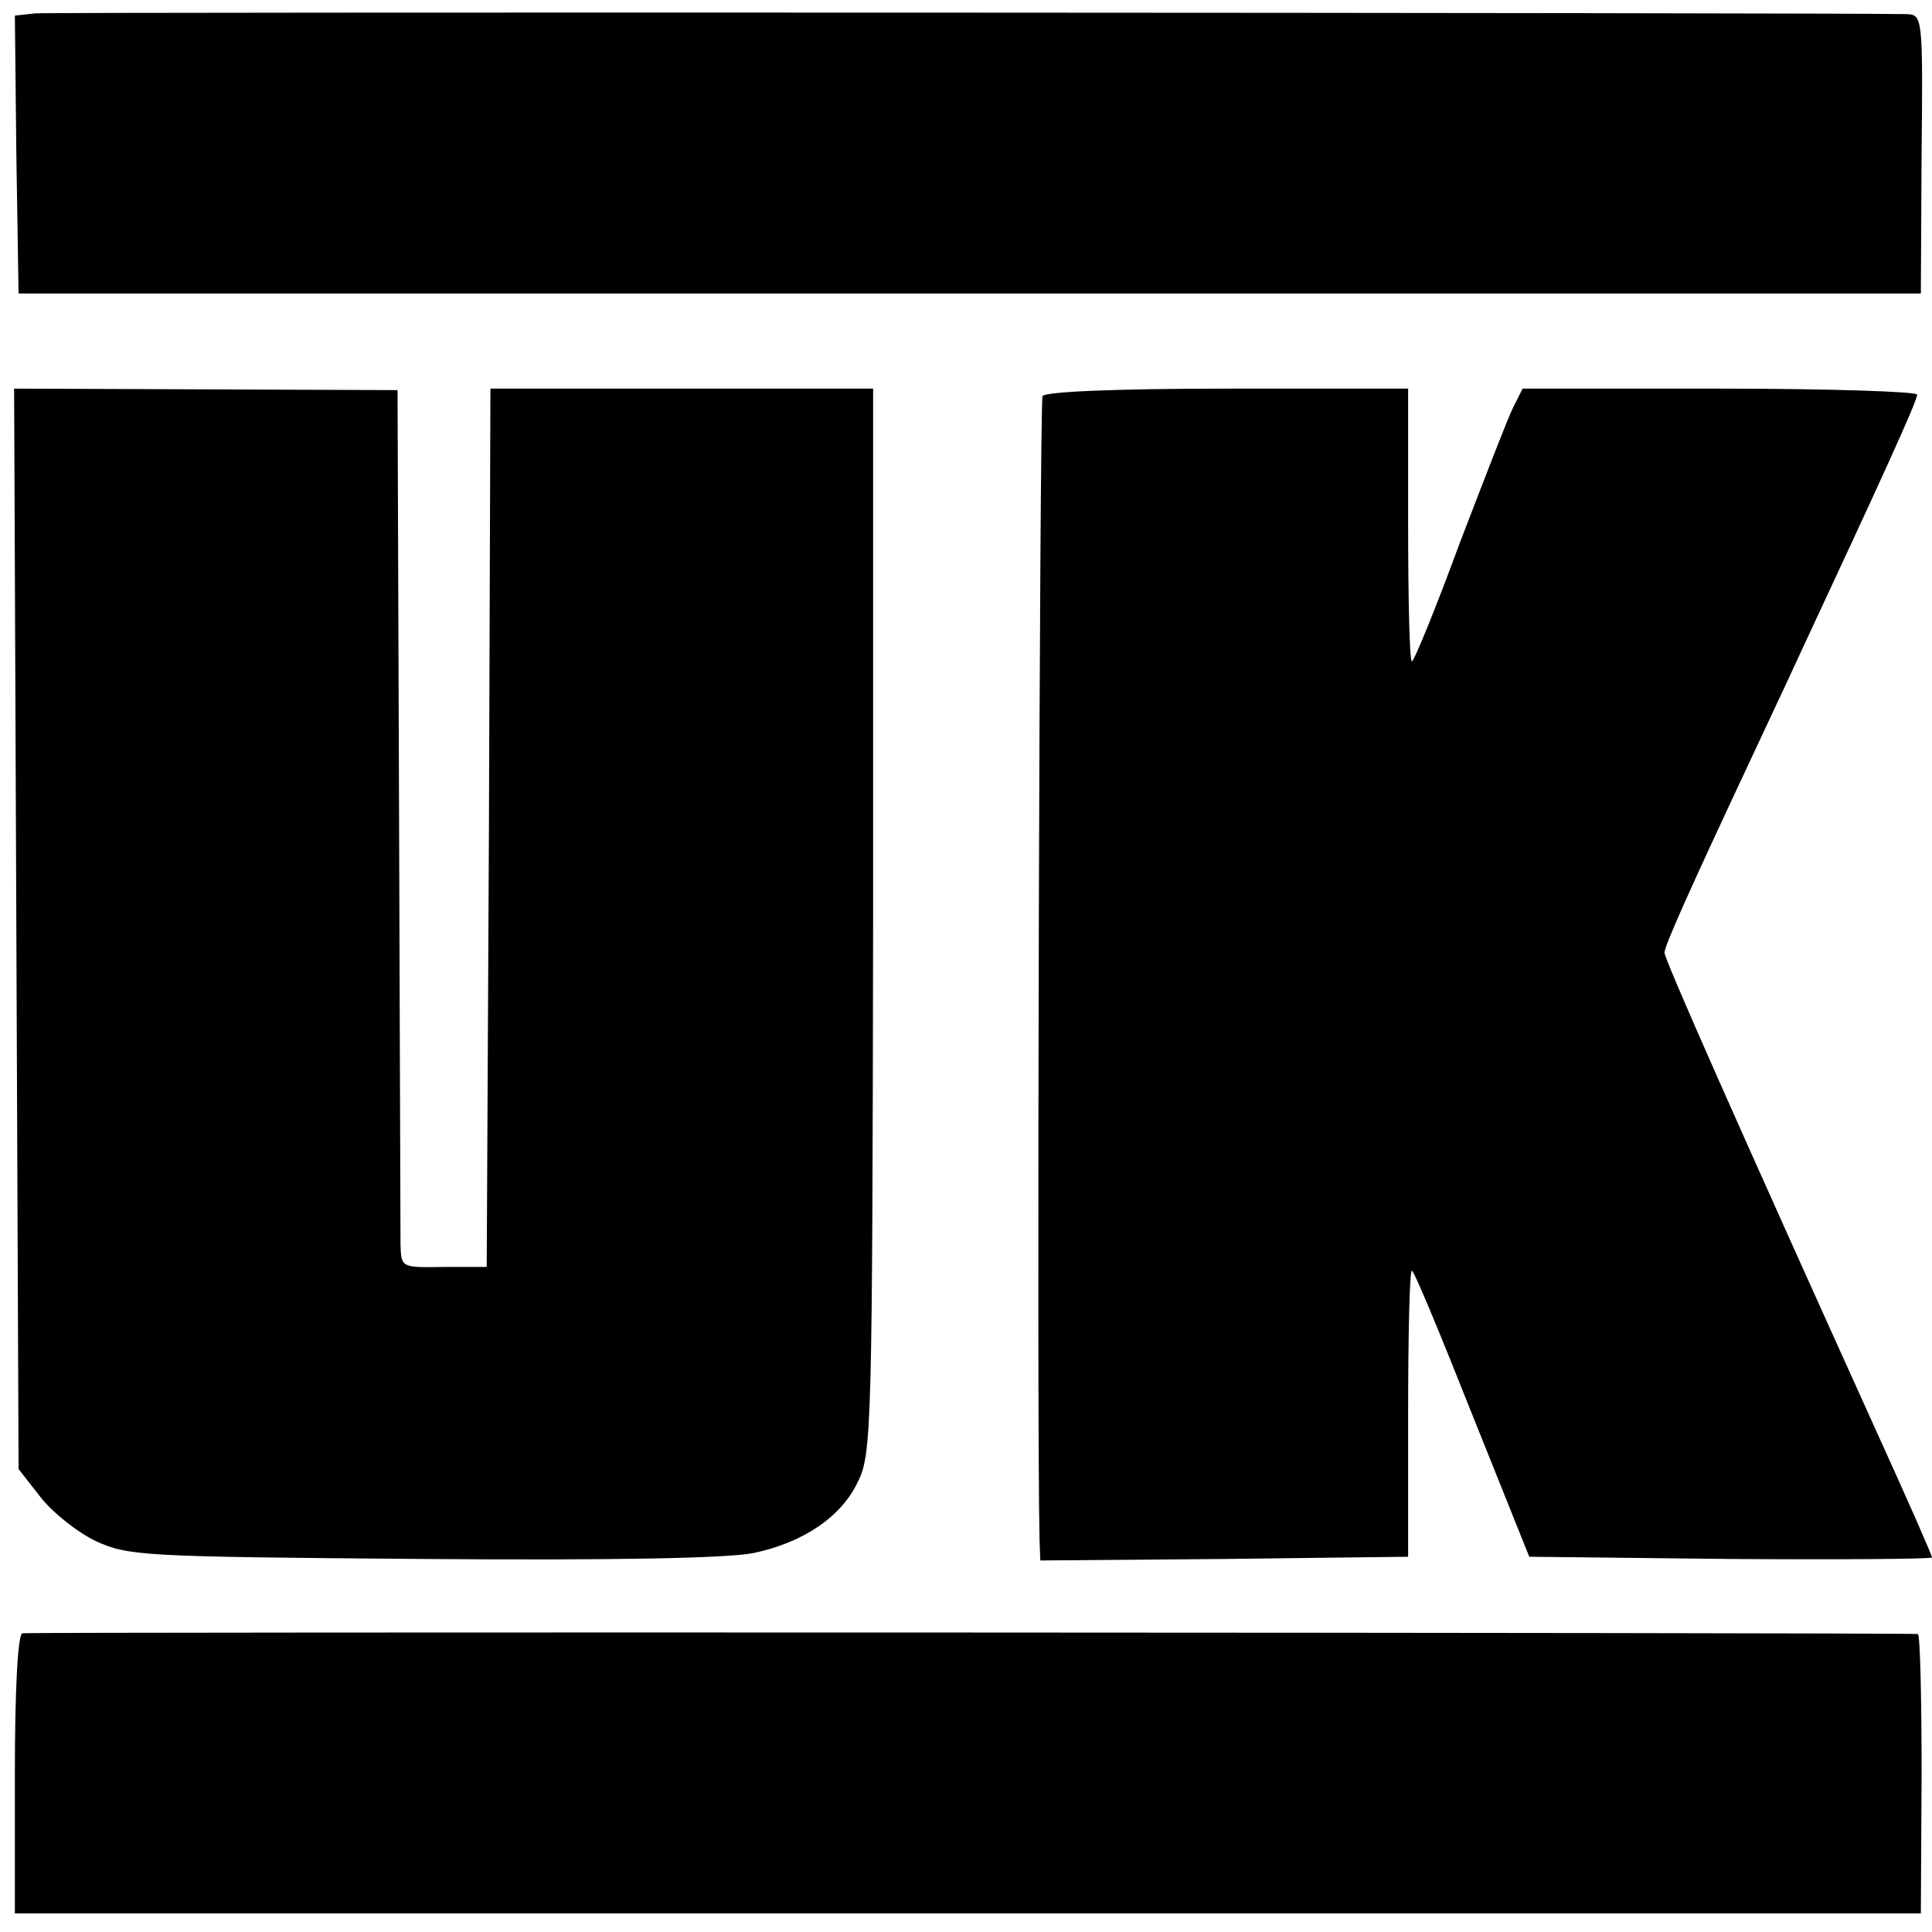
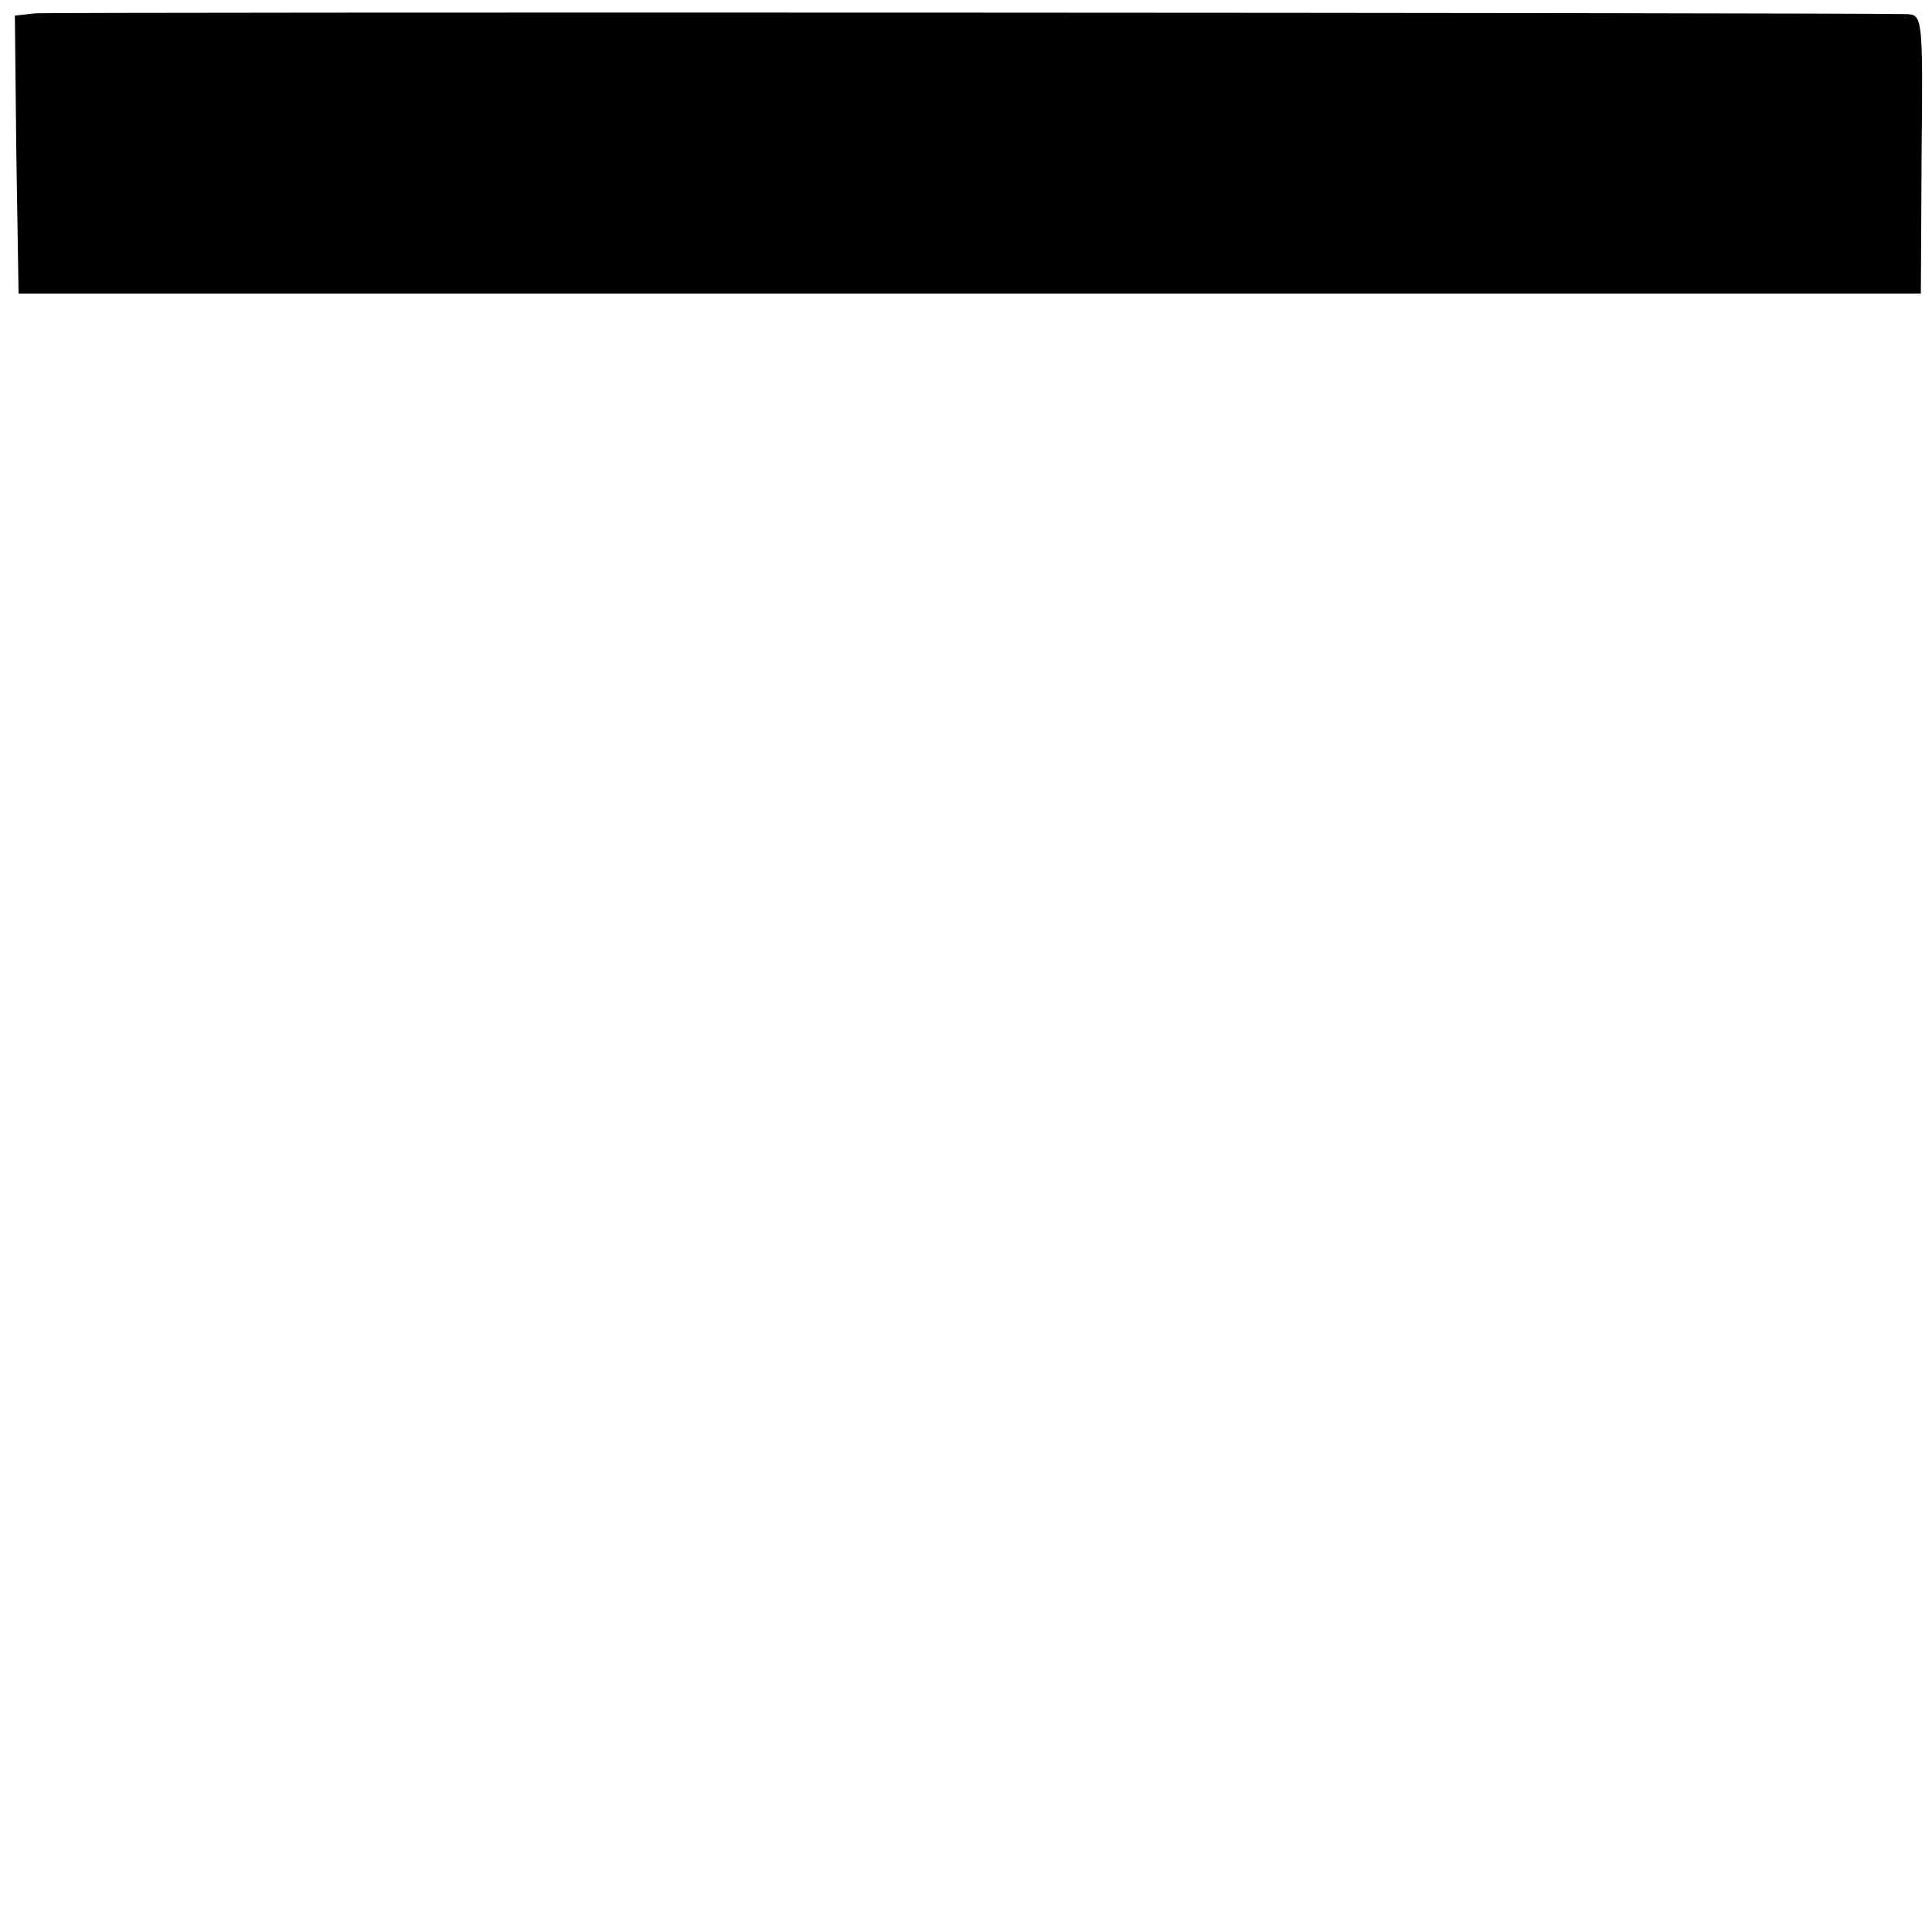
<svg xmlns="http://www.w3.org/2000/svg" version="1.0" width="260pt" height="260pt" viewBox="0 0 260 260" preserveAspectRatio="xMidYMid meet">
  <g transform="translate(0,260) scale(0.1,-0.1)" fill="#000000" stroke="none">
    <path d="M47 2582 l-27 -3 2 -187 3 -187 1280 0 1280 0 1 188 c2 185 1 187 -20 188 -86 2 -2497 3 -2519 1z" />
-     <path d="M22 1350 l3 -727 29 -37 c16 -21 50 -48 75 -60 44 -20 62 -21 440 -24 259 -2 411 1 445 8 67 14 119 49 141 97 18 36 19 78 20 754 l0 716 -257 0 -258 0 -2 -591 -3 -591 -57 0 c-58 -1 -58 -1 -59 30 0 16 -1 282 -2 590 l-2 560 -258 1 -258 1 3 -727z" />
-     <path d="M1403 2067 c-4 -7 -8 -1382 -4 -1540 l1 -27 248 2 247 3 0 193 c0 105 2 192 5 192 3 0 39 -87 81 -193 l77 -192 271 -3 c149 -1 271 0 271 2 0 3 -33 78 -74 168 -190 420 -286 637 -286 646 0 9 34 85 117 262 19 41 48 102 63 135 111 238 160 345 160 354 0 4 -119 8 -265 8 l-266 0 -13 -26 c-7 -14 -39 -97 -72 -183 -32 -87 -61 -158 -64 -158 -3 0 -5 83 -5 183 l0 184 -243 0 c-148 0 -245 -4 -249 -10z" />
-     <path d="M30 402 c-6 -2 -10 -75 -10 -190 l0 -187 1283 0 1282 0 1 188 c0 103 -2 187 -5 188 -21 2 -2543 3 -2551 1z" />
  </g>
</svg>